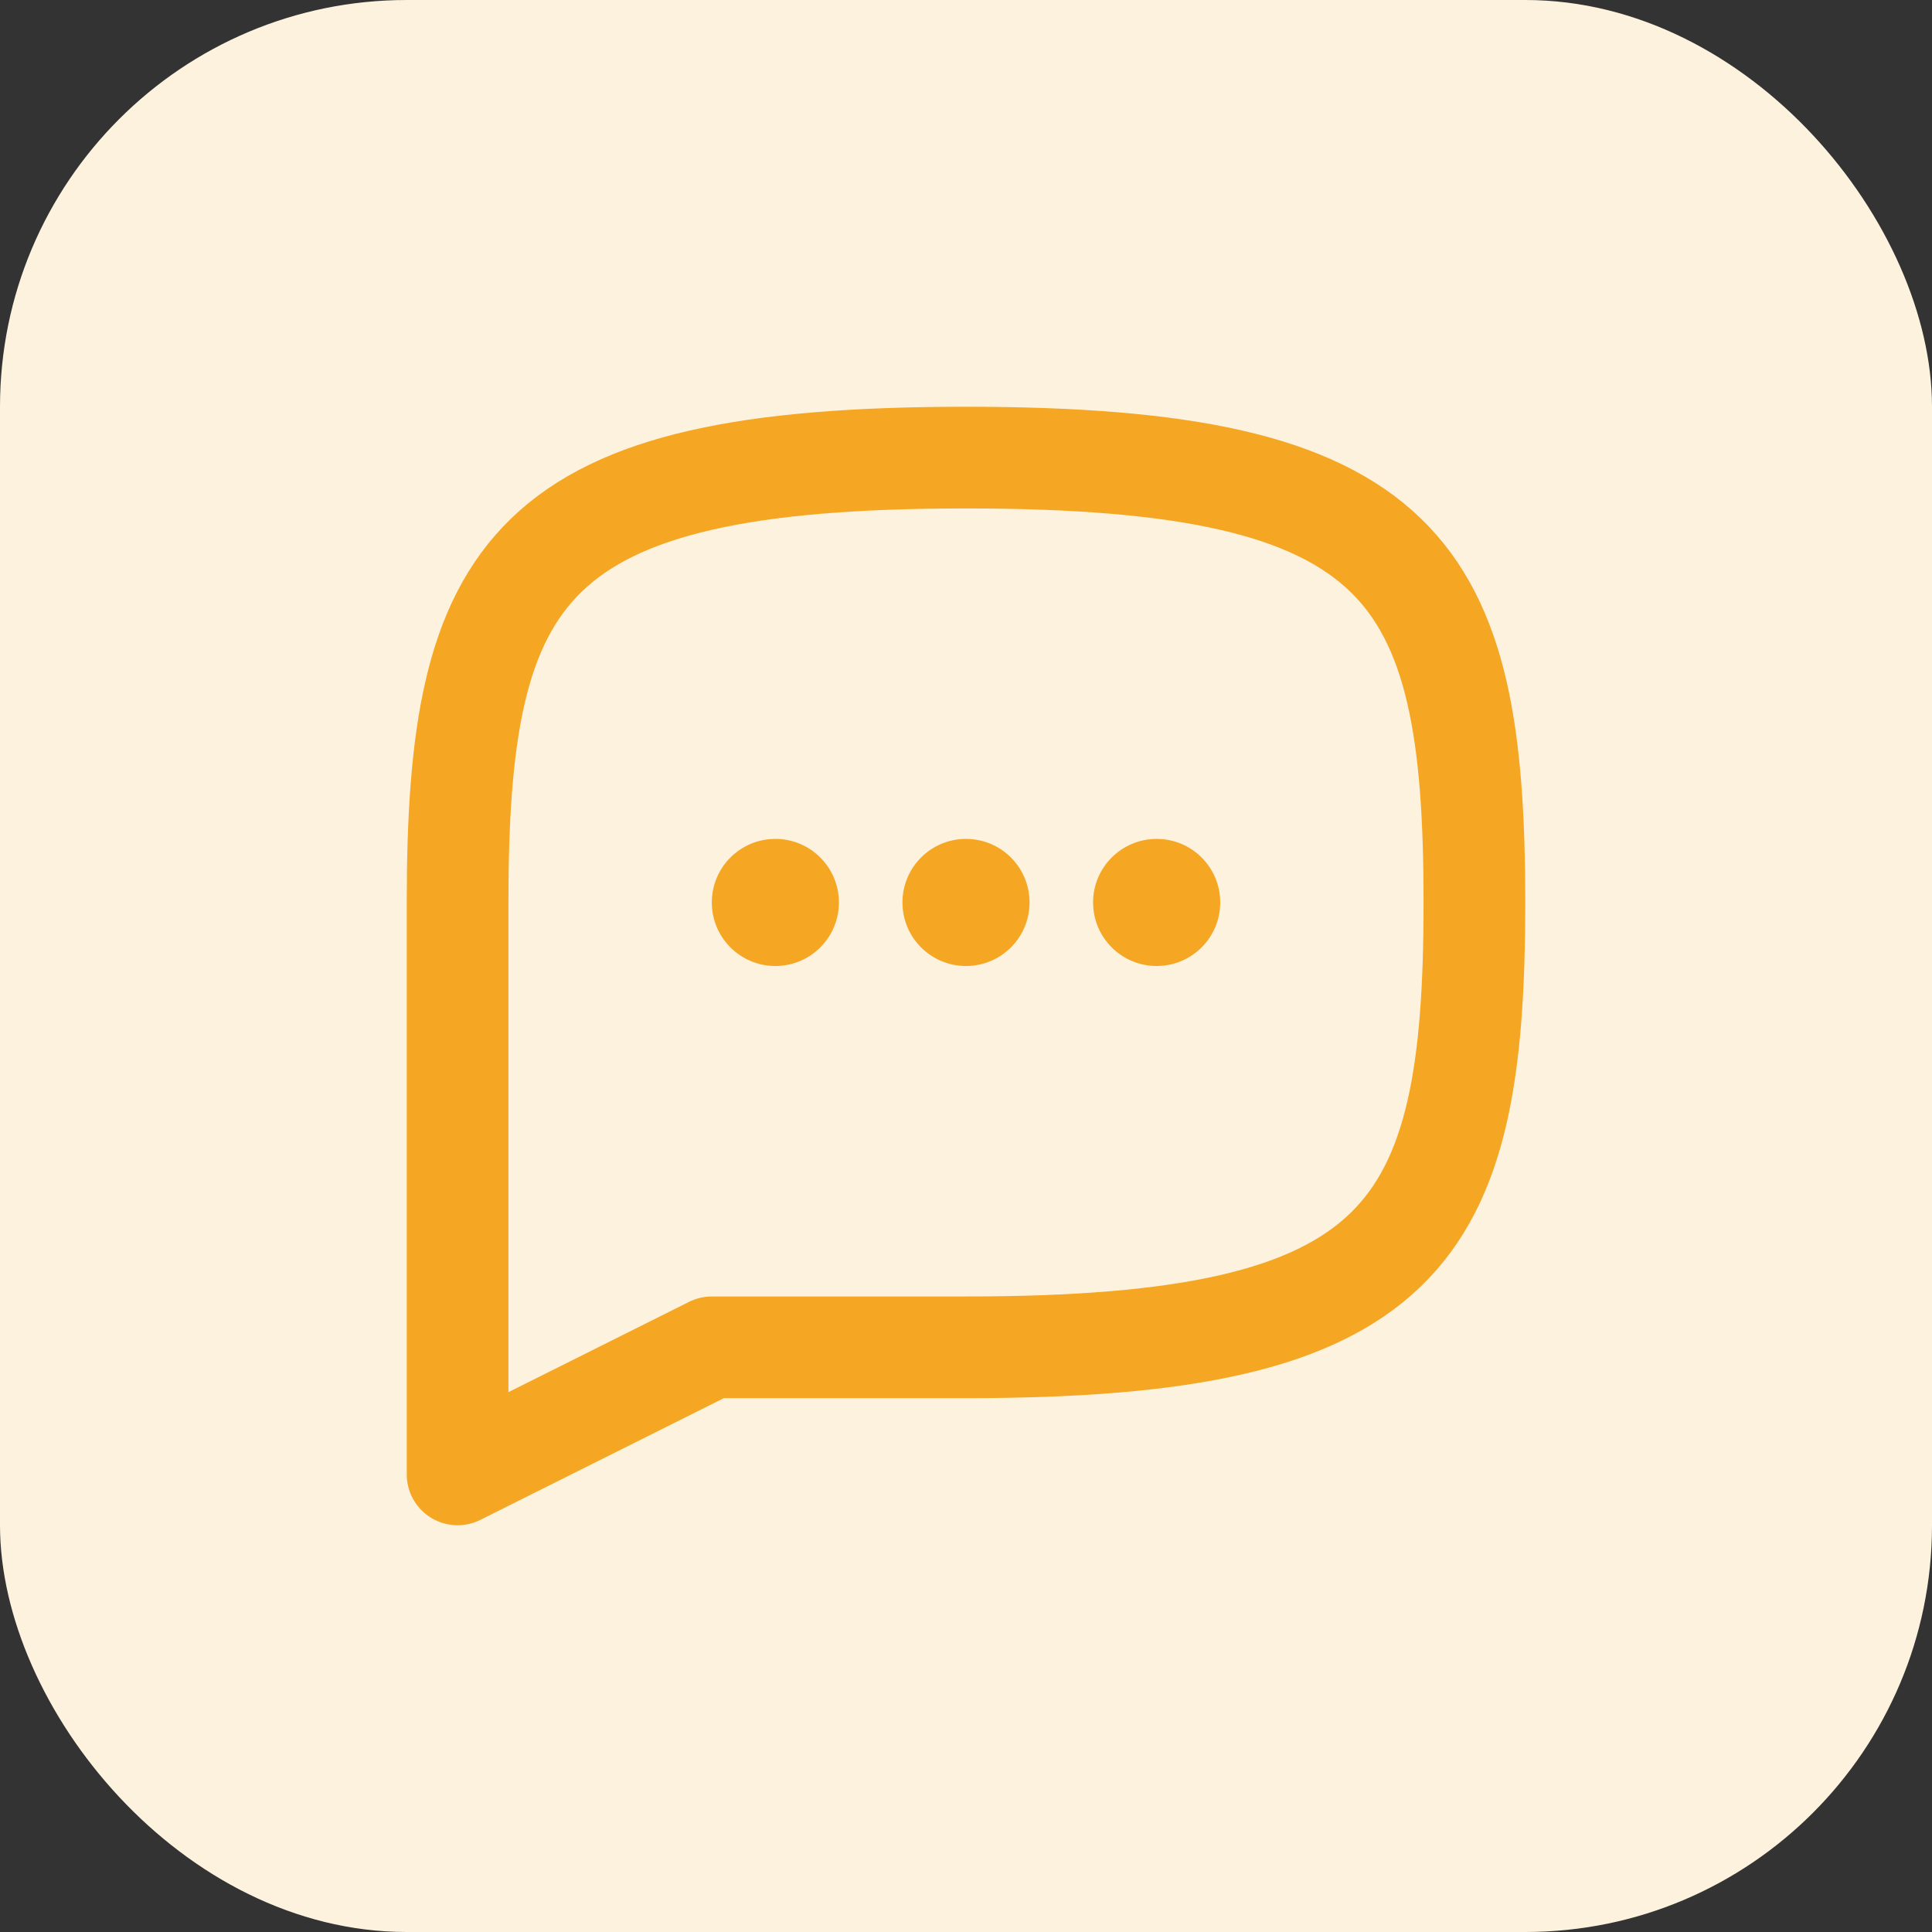
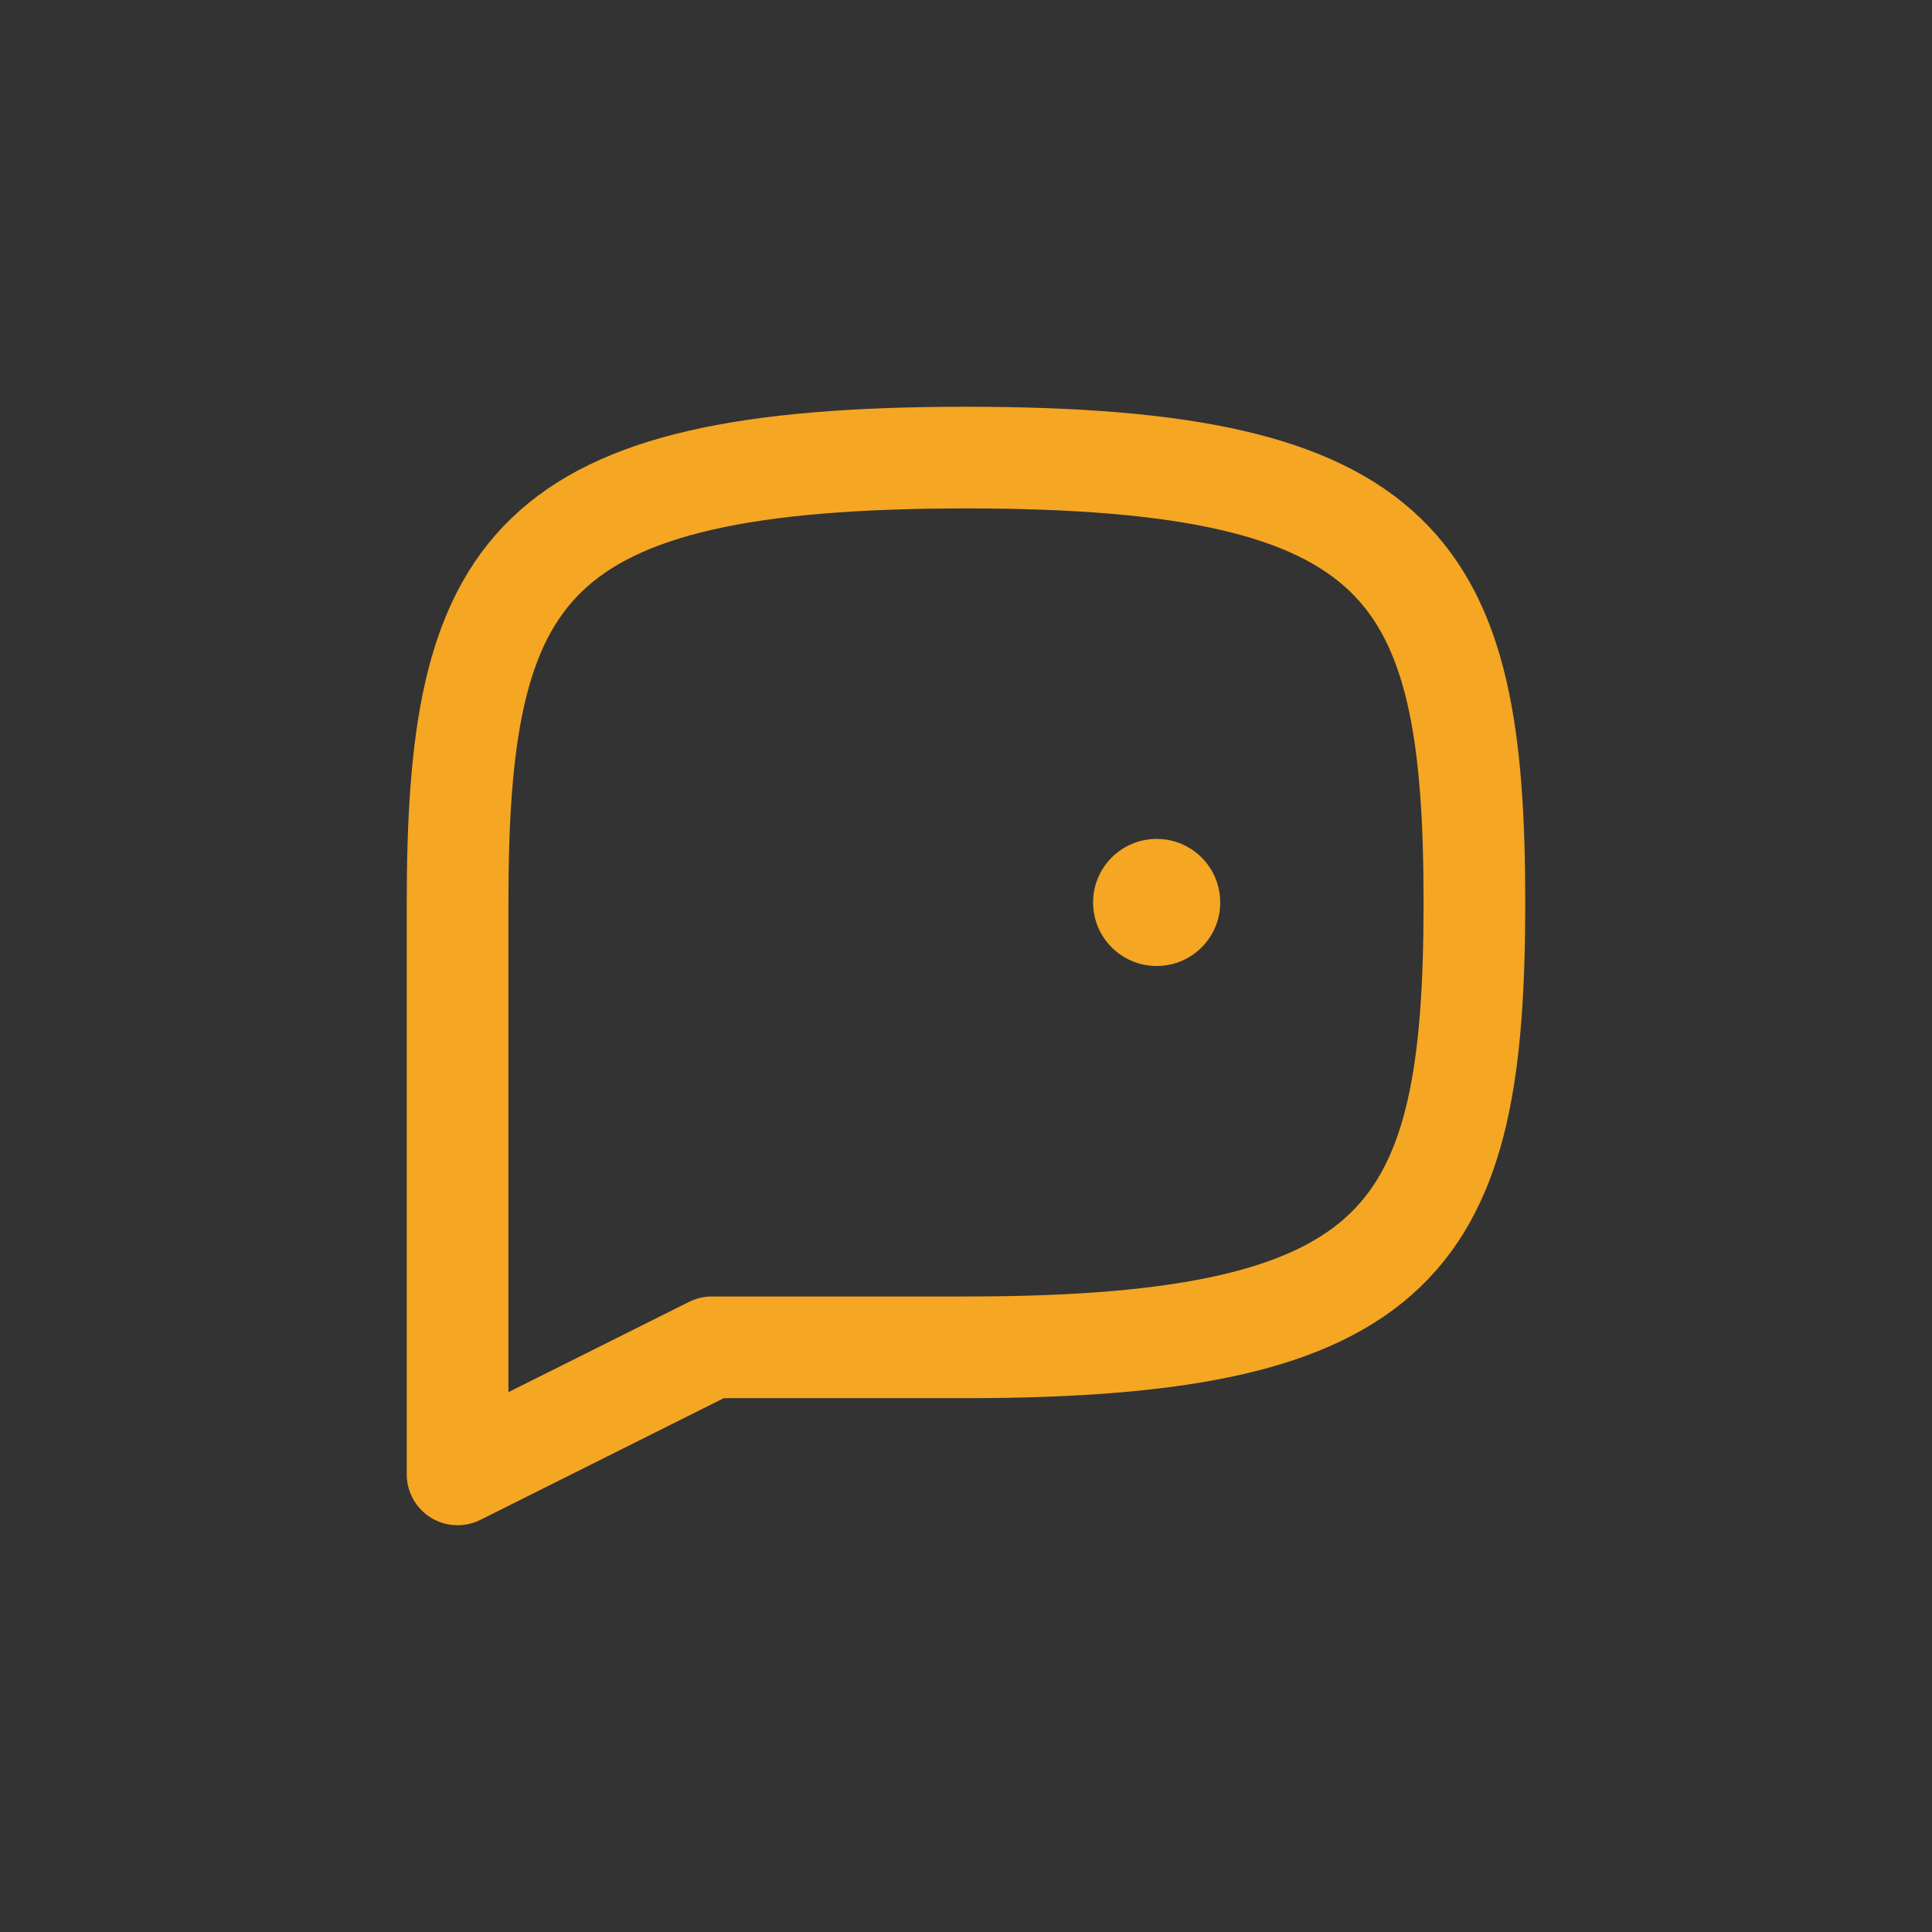
<svg xmlns="http://www.w3.org/2000/svg" width="46" height="46" viewBox="0 0 46 46" fill="none">
  <rect x="0" y="0" width="46" height="46" fill="#333333" stroke="none" />
-   <rect width="46" height="46" rx="9.684" fill="#FDF2DE" />
-   <path fill-rule="evenodd" clip-rule="evenodd" d="M19.974 21.487C19.974 22.324 19.296 23 18.461 23C17.626 23 16.948 22.324 16.948 21.487C16.948 20.65 17.626 19.974 18.461 19.974C19.296 19.974 19.974 20.65 19.974 21.487Z" fill="#F5A623" />
-   <path fill-rule="evenodd" clip-rule="evenodd" d="M24.513 21.487C24.513 22.324 23.835 23 23 23C22.165 23 21.487 22.324 21.487 21.487C21.487 20.65 22.165 19.974 23 19.974C23.835 19.974 24.513 20.65 24.513 21.487Z" fill="#F5A623" />
  <path fill-rule="evenodd" clip-rule="evenodd" d="M29.053 21.487C29.053 22.324 28.375 23 27.54 23C26.704 23 26.026 22.324 26.026 21.487C26.026 20.65 26.704 19.974 27.54 19.974C28.375 19.974 29.053 20.65 29.053 21.487Z" fill="#F5A623" />
  <path fill-rule="evenodd" clip-rule="evenodd" d="M16.948 32.079H23C33.486 32.079 35.105 29.431 35.105 21.487C35.105 13.543 33.486 10.895 23 10.895C12.514 10.895 10.895 13.543 10.895 21.487V35.105L16.948 32.079Z" stroke="#F5A623" stroke-width="2.421" stroke-linecap="round" stroke-linejoin="round" />
</svg>